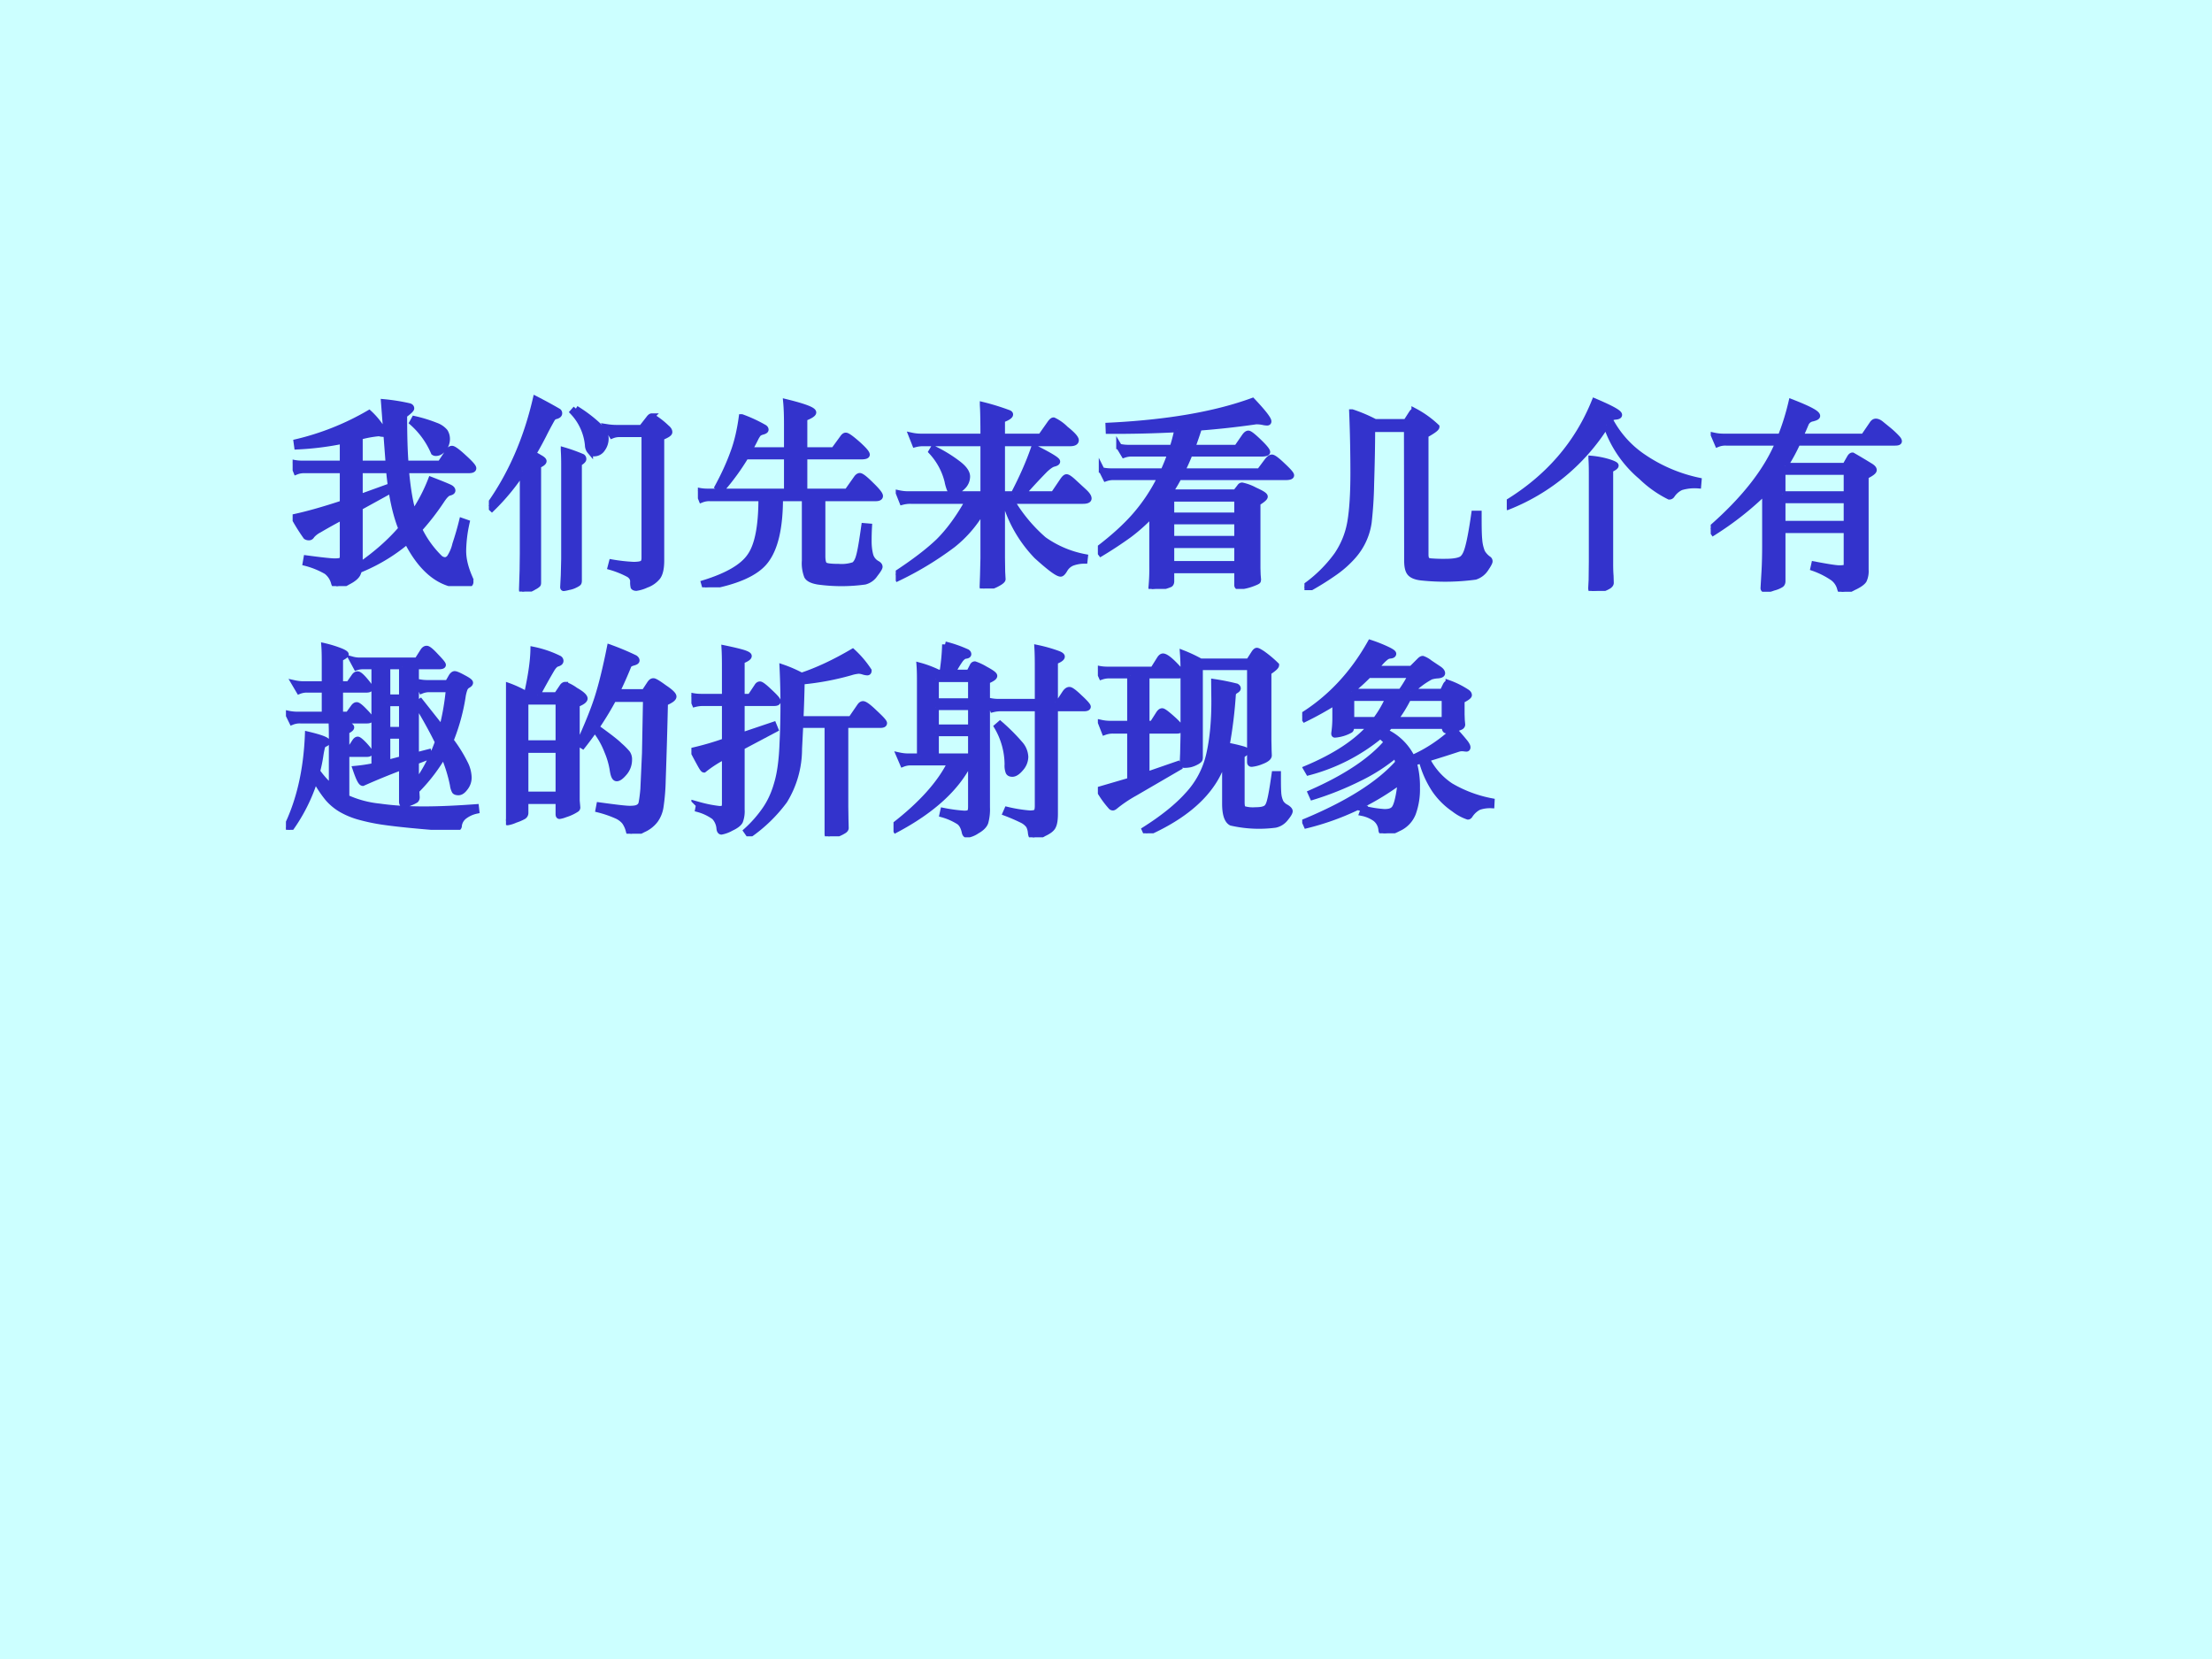
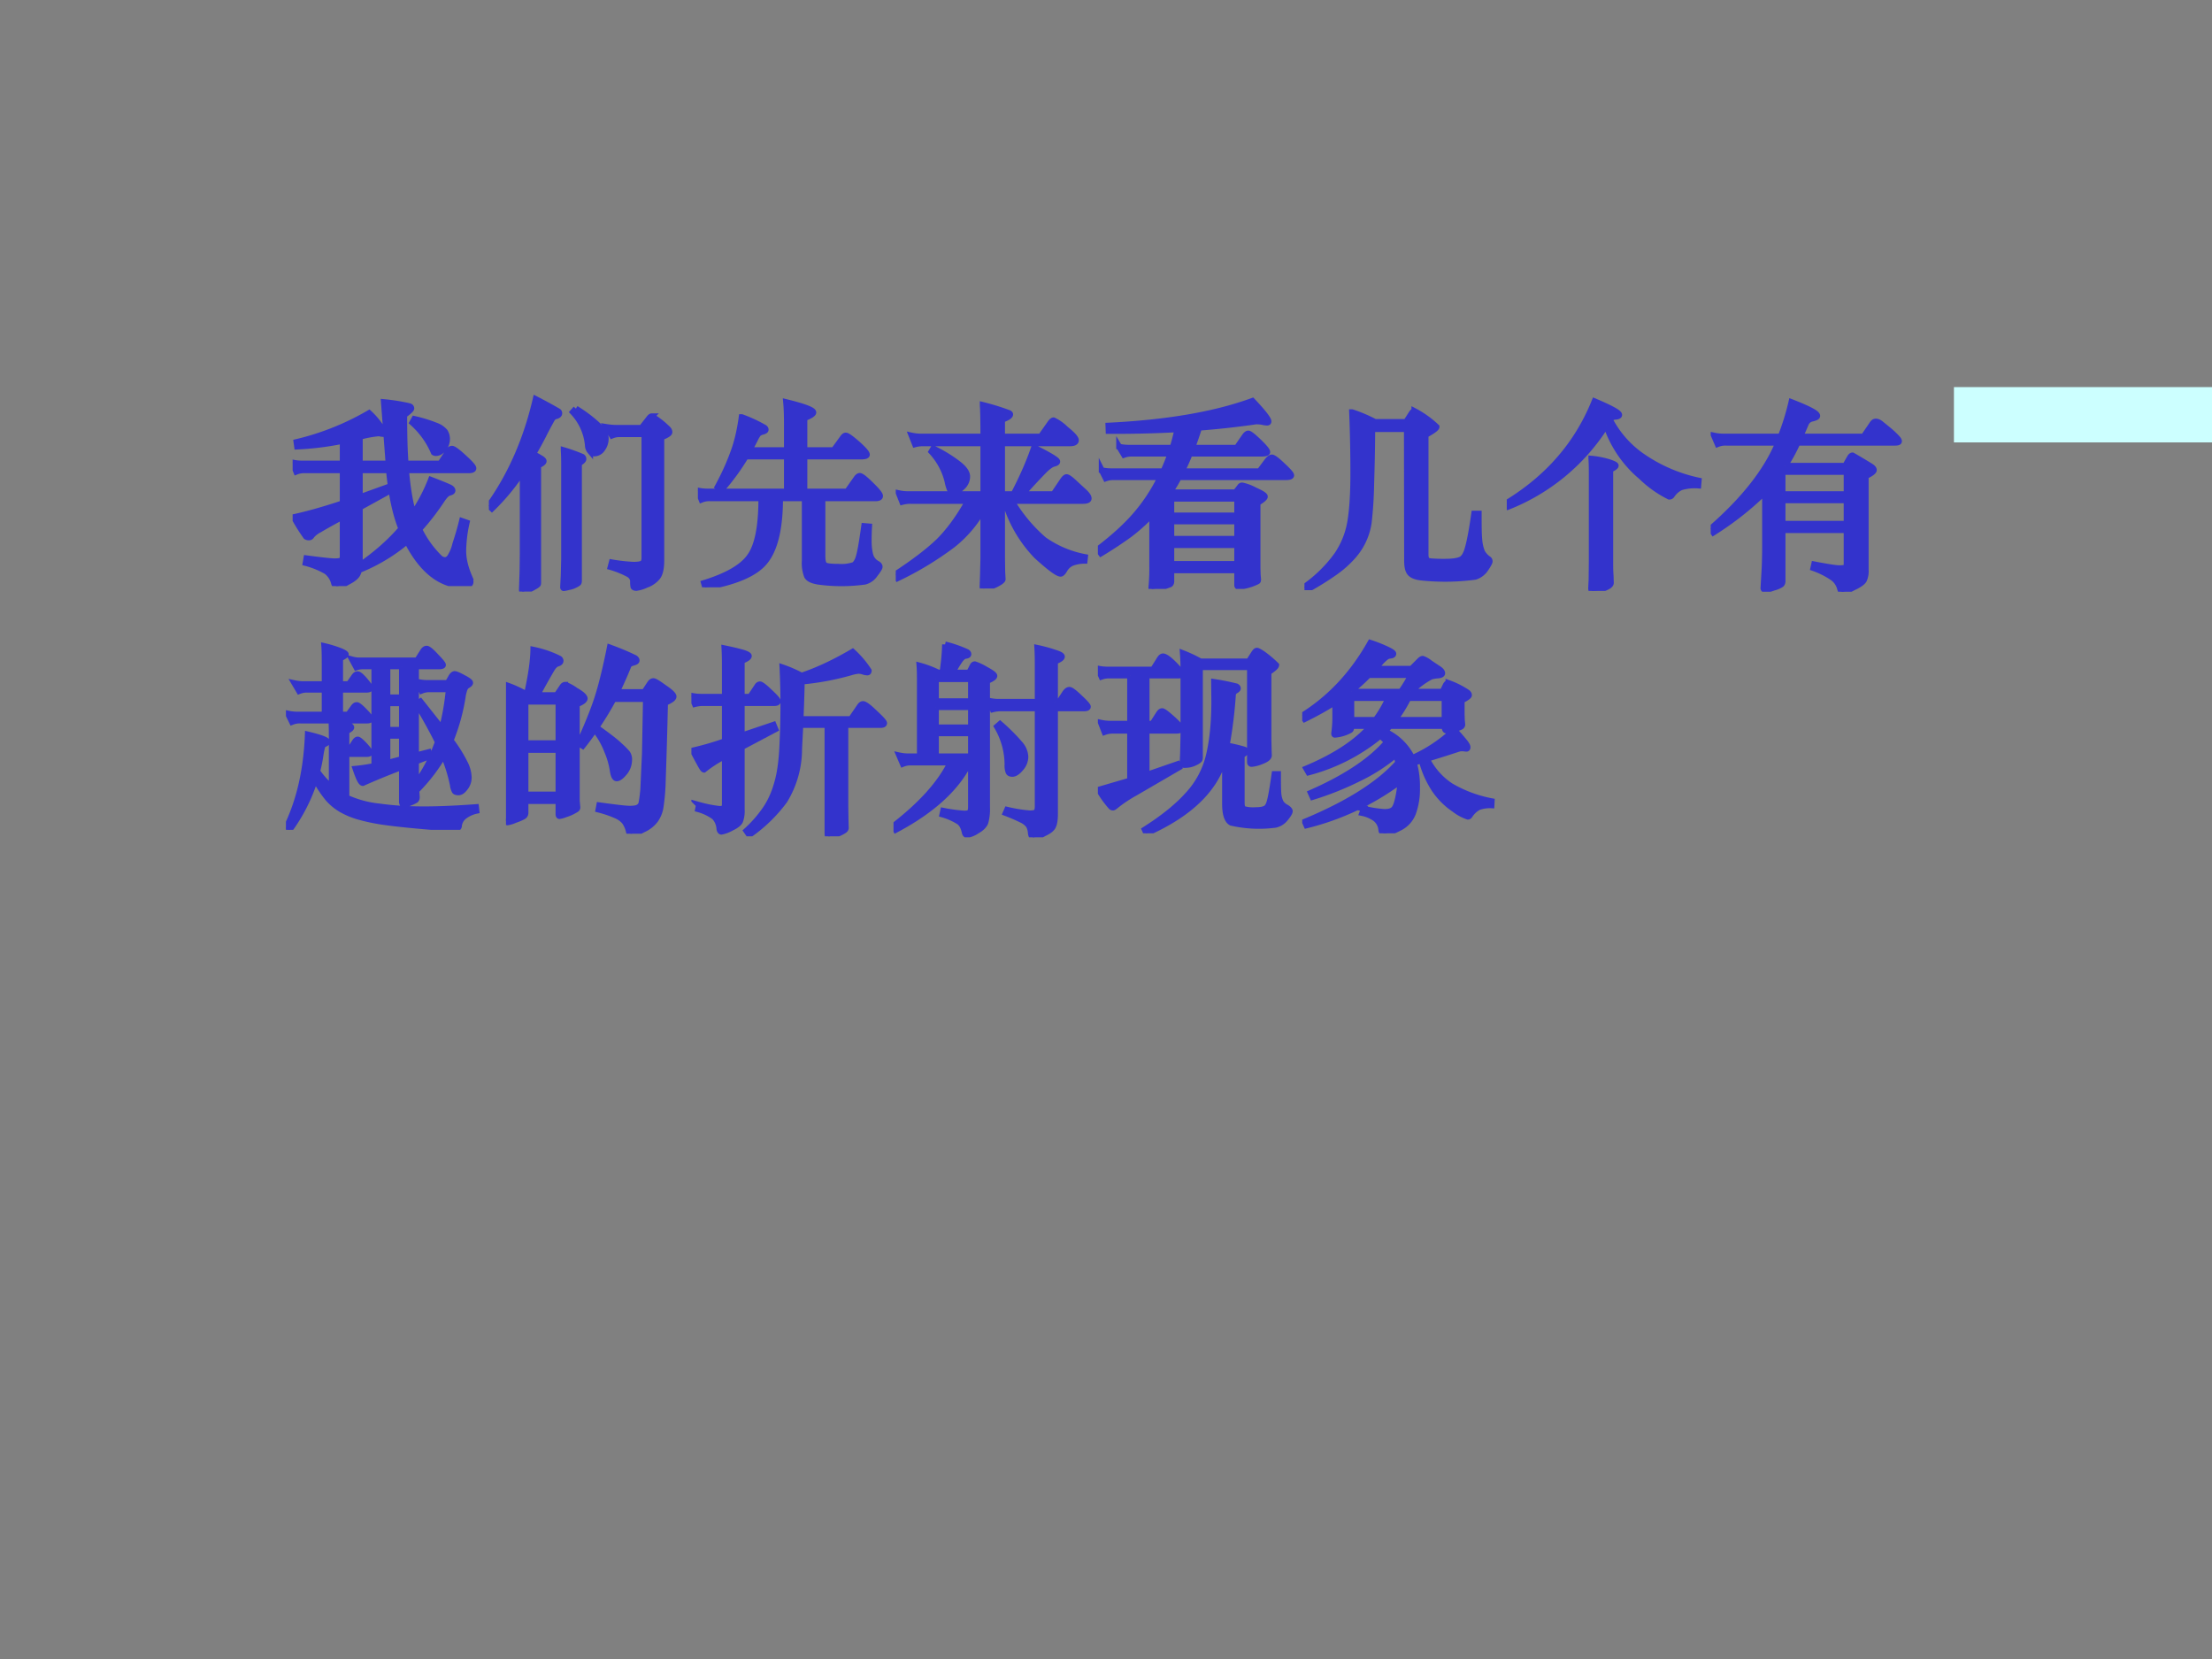
<svg xmlns="http://www.w3.org/2000/svg" xmlns:xlink="http://www.w3.org/1999/xlink" width="960" height="720" viewBox="0 0 720 540">
  <rect x="0" y="0" width="720" height="540" fill="#808080" stroke="none" />
  <g data-name="P">
    <clipPath id="a">
-       <path fill-rule="evenodd" d="M0 540h720V0H0Z" />
+       <path fill-rule="evenodd" d="M0 540V0H0Z" />
    </clipPath>
    <g clip-path="url(#a)">
      <path fill="#cff" fill-rule="evenodd" d="M0 540h720V0H0Z" />
    </g>
  </g>
  <g data-name="P">
    <symbol id="b">
      <path d="M.475.571H.331V.438l.13.047.01-.02-.14-.077V.115A.114.114 0 0 0 .32.059C.313.046.297.033.271.02A.147.147 0 0 0 .22 0C.212 0 .207.005.204.015a.103.103 0 0 1-.037.057.407.407 0 0 1-.103.042l.004.023C.143.127.189.122.207.122c.019 0 .03.002.034.006.004.003.006.01.006.019v.195A2.732 2.732 0 0 1 .13.277.12.12 0 0 1 .094.249C.091.243.086.24.08.24a.025.025 0 0 0-.014.004.94.94 0 0 0-.06.096c.07.015.15.038.241.068v.163H.06A.102.102 0 0 1 .018.564L0 .609A.218.218 0 0 1 .05.604h.197v.112A1.448 1.448 0 0 0 .022.688L.019.71a1.308 1.308 0 0 1 .358.143.376.376 0 0 0 .076-.098C.453.752.451.75.447.75L.436.751a.044.044 0 0 1-.014.002.536.536 0 0 1-.091-.017V.604h.142L.45.907a.961.961 0 0 0 .125-.02C.582.885.585.881.585.876.585.871.573.86.55.843.55.746.552.667.557.604h.171l.041.062c.005.007.01.011.017.011.007 0 .027-.014.058-.043C.875.606.891.588.891.581c0-.007-.008-.01-.025-.01H.559C.567.481.579.41.595.358a.824.824 0 0 1 .087.166C.739.502.77.489.777.485.784.481.788.476.788.471.788.466.783.463.772.46.762.458.749.445.734.422A1.209 1.209 0 0 0 .624.28.502.502 0 0 1 .726.138a.041.041 0 0 1 .025-.01c.008 0 .015.004.022.011a.2.2 0 0 1 .029.068c.013.039.024.077.033.114L.858.313A.682.682 0 0 1 .841.174c0-.04.01-.082.03-.129A.07.07 0 0 0 .877.021C.877.009.867.003.845.003.732.003.638.076.564.221a.866.866 0 0 0-.22-.135l-.01.018C.413.159.48.218.536.283c-.03.074-.05.17-.061.288M.6.824A.707.707 0 0 0 .707.791a.103.103 0 0 0 .044-.03.067.067 0 0 0 .01-.038.073.073 0 0 0-.017-.045C.733.663.72.656.706.656a.016.016 0 0 0-.01.003.411.411 0 0 1-.106.147L.6.824Z" />
    </symbol>
    <symbol id="c">
      <path d="M.167.594A1.073 1.073 0 0 0 .015.409L0 .423C.108.574.185.75.231.949A2.347 2.347 0 0 0 .343.888.012.012 0 0 0 .347.879C.347.872.341.867.328.864.322.863.316.858.311.85A1.72 1.72 0 0 1 .269.771 1.759 1.759 0 0 0 .218.678.34.34 0 0 0 .251.66C.264.653.27.647.27.643.27.637.261.63.243.622V.046c0-.005 0-.009-.002-.011A.075.075 0 0 0 .223.023.158.158 0 0 0 .189.007.08.08 0 0 0 .167 0C.164 0 .163.004.163.011l.003.094.001.083v.406m.262.308A.685.685 0 0 0 .538.82C.563.796.576.774.576.755A.085.085 0 0 0 .559.703a.048.048 0 0 0-.04-.022c-.007 0-.013.004-.02.011a.047.047 0 0 0-.011.03.274.274 0 0 1-.074.163l.015.017M.753.807l.036.046c.005.007.01.011.014.011A.405.405 0 0 0 .876.808C.886.8.89.793.89.786.89.779.877.771.85.76V.153C.85.115.844.088.832.072A.125.125 0 0 0 .776.033.174.174 0 0 0 .727.018C.72.018.715.02.713.023A.102.102 0 0 0 .711.05c0 .014-.007.025-.02.034A.459.459 0 0 1 .6.121l.006.023A.85.85 0 0 1 .713.132c.02 0 .034.002.042.006s.012.013.012.028v.61H.643A.094.094 0 0 1 .607.769L.581.811a.316.316 0 0 1 .05-.004h.122M.369.697A.836.836 0 0 0 .461.664.013.013 0 0 0 .466.653C.466.648.459.641.444.632V.054C.444.048.443.044.441.042A.07.07 0 0 0 .426.033.106.106 0 0 0 .393.022.163.163 0 0 0 .369.017C.367.017.366.019.366.022L.369.08l.002.082v.446c0 .03 0 .059-.002.089Z" />
    </symbol>
    <symbol id="d">
      <path d="M.614.439V.154C.614.13.618.115.625.11.632.104.655.101.694.101A.19.19 0 0 1 .769.11c.01.006.02.022.026.047C.802.182.81.231.82.302L.844.3A1.247 1.247 0 0 1 .842.227C.842.201.845.178.85.159A.068.068 0 0 1 .883.117C.892.112.896.107.896.101.896.096.888.083.873.064a.085.085 0 0 0-.05-.036.842.842 0 0 0-.23 0C.563.033.545.042.538.055a.177.177 0 0 0-.011.076v.308H.405C.405.294.381.192.334.131.288.07.189.026.036 0L.03.021c.116.036.192.08.228.134.037.053.055.148.055.284H.06A.102.102 0 0 1 .018.432L0 .477A.218.218 0 0 1 .05.472h.389v.173H.236A1.163 1.163 0 0 0 .119.484L.098.496c.033.061.058.117.076.167.019.05.033.11.042.176A.709.709 0 0 0 .328.787C.332.784.334.781.334.777S.329.77.319.767a.056.056 0 0 1-.02-.009.132.132 0 0 1-.016-.026.9.9 0 0 0-.03-.056h.186v.126c0 .042-.001.079-.004.111C.525.891.569.874.569.862.569.855.554.845.525.834V.676H.67l.043.059c.006.009.011.013.016.013.008 0 .027-.014.058-.041C.817.68.833.662.833.654c0-.006-.01-.009-.03-.009H.525V.472h.211L.784.54c.005.006.01.009.014.009.008 0 .027-.015.056-.044C.884.476.898.458.898.45.898.443.891.439.876.439H.614Z" />
    </symbol>
    <symbol id="e">
      <path d="M.581.465c.042.08.076.157.101.23C.758.657.796.634.796.626.796.621.79.618.779.615.769.613.754.603.735.585a2.802 2.802 0 0 1-.111-.12h.154l.046.068c.007.01.013.016.018.016C.848.549.86.541.878.524l.05-.046C.943.464.951.453.951.444.951.436.941.432.922.432H.571A.77.77 0 0 1 .73.241.514.514 0 0 1 .933.155L.931.137A.175.175 0 0 1 .869.126.077.077 0 0 1 .833.094C.825.08.818.073.813.073.798.073.759.102.695.16a.647.647 0 0 0-.157.272H.524v-.28l.001-.07.002-.036C.527.042.522.037.513.031a.213.213 0 0 0-.041-.02A.122.122 0 0 0 .434 0C.43 0 .428.003.428.01L.43.067l.002.082v.245a.594.594 0 0 0-.15-.178A1.591 1.591 0 0 0 .01.051L0 .071C.09.13.161.184.212.233c.05.05.099.116.145.199H.075A.155.155 0 0 1 .032.427L.015.47a.218.218 0 0 1 .05-.005h.367v.251H.138A.155.155 0 0 1 .095.711L.078.754a.218.218 0 0 1 .05-.005h.304c0 .076-.001.128-.003.156a1.15 1.15 0 0 0 .129-.04C.562.863.564.861.564.858.564.851.551.842.524.832V.749h.191L.76.813c.007.01.013.016.018.016A.213.213 0 0 0 .837.787C.871.76.888.741.888.731c0-.01-.01-.015-.029-.015H.524V.465h.057M.185.69A.684.684 0 0 0 .308.615C.338.592.352.571.352.552A.07.07 0 0 0 .329.501C.314.486.3.479.289.479S.27.483.266.49a.216.216 0 0 0-.011.039.33.33 0 0 1-.079.146L.185.69Z" />
    </symbol>
    <symbol id="f">
      <path d="M.392.787A5.876 5.876 0 0 0 .053.779L.052.805c.29.014.527.055.71.122C.815.871.841.837.841.826.841.822.839.82.834.82a.11.11 0 0 0-.021.003.16.16 0 0 1-.033.003A4.258 4.258 0 0 0 .499.795 2.275 2.275 0 0 0 .465.696h.22l.038.055c.007.01.013.015.019.015S.765.753.793.726C.821.699.835.682.835.675.835.67.825.667.804.667H.453A.95.95 0 0 0 .414.58h.383l.038.051c.009.011.016.017.023.017.007 0 .025-.013.053-.04C.939.582.953.566.953.56.953.554.943.551.924.551H.399A.717.717 0 0 0 .361.486L.37.476h.309L.7.503C.703.508.707.51.711.51A.235.235 0 0 0 .773.487C.806.472.823.462.823.455.823.449.811.439.787.424V.102L.788.07.79.046.789.04C.789.038.781.034.768.029A.257.257 0 0 0 .693.011C.689.011.687.014.687.019v.073H.362V.038C.362.031.36.026.356.023A.209.209 0 0 0 .314.01.22.22 0 0 0 .268 0C.265 0 .263.003.264.009a.944.944 0 0 1 .004.104v.256A.88.88 0 0 0 .156.268 1.93 1.93 0 0 0 .015.175L0 .195c.075.057.136.112.184.167a.87.87 0 0 1 .125.189H.081A.112.112 0 0 1 .039.545l-.02.04A.218.218 0 0 1 .069.58h.254a.95.95 0 0 1 .035.087H.171A.112.112 0 0 1 .129.661l-.024.04a.218.218 0 0 1 .05-.005h.213c.009.027.017.058.024.091M.362.362h.325v.083H.362V.362M.687.333H.362V.247h.325v.086m0-.21v.093H.362V.123h.325Z" />
    </symbol>
    <symbol id="g">
      <path d="M.334.794C.334.711.332.621.329.524A1.986 1.986 0 0 0 .317.335.318.318 0 0 0 .24.168.51.51 0 0 0 .149.087 1.376 1.376 0 0 0 .008 0L0 .016a.676.676 0 0 1 .16.157c.034.05.056.105.066.164.01.059.015.139.015.24 0 .101-.002.201-.006.3A.768.768 0 0 0 .348.829h.153l.027.042c.005.008.01.012.014.012A.49.49 0 0 0 .651.805c0-.007-.018-.02-.054-.04V.176c0-.012.002-.02.005-.025C.605.146.613.143.625.142A.794.794 0 0 1 .696.14c.035 0 .06.004.075.011.015.007.026.026.034.055.009.03.02.087.032.171h.022c0-.057 0-.1.003-.129A.2.2 0 0 1 .876.187a.107.107 0 0 1 .03-.033C.911.151.913.147.913.142S.906.124.893.105A.097.097 0 0 0 .842.066 1.117 1.117 0 0 0 .578.062C.549.065.53.073.52.085.51.097.506.118.506.147L.505.794H.334Z" />
    </symbol>
    <symbol id="h">
      <path d="M.49.817A1.008 1.008 0 0 0 .009.416L0 .434c.205.125.349.292.433.501C.513.901.554.879.554.868.554.863.548.86.535.859.522.858.513.853.508.845a.502.502 0 0 1 .17-.188.766.766 0 0 1 .268-.113L.944.52A.233.233 0 0 1 .859.511.108.108 0 0 1 .814.472.015.015 0 0 0 .801.465a.546.546 0 0 0-.138.098.568.568 0 0 0-.173.254M.417.652a.42.42 0 0 0 .09-.018c.02-.007.03-.012.03-.016C.537.613.528.607.51.598V.144c0-.022 0-.045.002-.07L.513.04C.513.035.51.03.503.025A.136.136 0 0 0 .466.009.154.154 0 0 0 .423 0C.418 0 .416.005.416.015l.002.039.001.09v.419c0 .033 0 .063-.002.089Z" />
    </symbol>
    <symbol id="i">
      <path d="M.366.621h.297l.024.042c.004.006.008.009.012.009a2.844 2.844 0 0 0 .084-.05C.797.614.804.607.804.6.804.593.791.583.764.57V.109A.108.108 0 0 0 .755.057C.749.047.732.034.703.021A.197.197 0 0 0 .65 0C.644 0 .64.006.637.018a.094.094 0 0 1-.034.05.406.406 0 0 1-.097.049L.51.135C.578.122.619.116.633.116c.015 0 .024.001.029.003C.667.121.67.126.67.134v.17H.354V.052C.354.044.351.038.346.035A.126.126 0 0 0 .309.02.153.153 0 0 0 .27.01C.263.01.26.013.26.018l.005.085c.002.038.003.078.003.12v.27A1.515 1.515 0 0 0 .013.292L0 .311c.164.143.275.284.333.424H.076A.102.102 0 0 1 .034.728L.016.77a.218.218 0 0 1 .05-.005h.279c.02.05.038.106.053.17C.483.902.525.88.525.867.525.862.517.858.501.854A.043.043 0 0 1 .469.829 1.71 1.71 0 0 0 .441.765h.313l.041.06c.006.01.012.014.019.014.007 0 .015-.003.024-.01L.876.798A.427.427 0 0 0 .914.763C.924.753.928.747.928.742.928.737.921.735.908.735h-.48A.895.895 0 0 0 .366.621M.354.481H.67v.11H.354v-.11M.67.451H.354V.335H.67v.116Z" />
    </symbol>
    <use xlink:href="#b" fill="#33c" transform="matrix(66.024 0 0 -66.024 95.251 190.77)" />
    <use xlink:href="#c" fill="#33c" transform="matrix(66.024 0 0 -66.024 159.127 192.552)" />
    <use xlink:href="#d" fill="#33c" transform="matrix(66.024 0 0 -66.024 227.161 191.166)" />
    <use xlink:href="#e" fill="#33c" transform="matrix(66.024 0 0 -66.024 291.565 191.562)" />
    <use xlink:href="#f" fill="#33c" transform="matrix(66.024 0 0 -66.024 357.355 191.694)" />
    <use xlink:href="#g" fill="#33c" transform="matrix(66.024 0 0 -66.024 424.597 192.09)" />
    <use xlink:href="#h" fill="#33c" transform="matrix(66.024 0 0 -66.024 490.453 192.354)" />
    <use xlink:href="#i" fill="#33c" transform="matrix(66.024 0 0 -66.024 556.837 192.618)" />
    <use xlink:href="#b" fill="none" stroke="#33c" stroke-miterlimit="10" stroke-width=".029" transform="matrix(66.024 0 0 -66.024 95.251 190.77)" />
    <use xlink:href="#c" fill="none" stroke="#33c" stroke-miterlimit="10" stroke-width=".029" transform="matrix(66.024 0 0 -66.024 159.127 192.552)" />
    <use xlink:href="#d" fill="none" stroke="#33c" stroke-miterlimit="10" stroke-width=".029" transform="matrix(66.024 0 0 -66.024 227.161 191.166)" />
    <use xlink:href="#e" fill="none" stroke="#33c" stroke-miterlimit="10" stroke-width=".029" transform="matrix(66.024 0 0 -66.024 291.565 191.562)" />
    <use xlink:href="#f" fill="none" stroke="#33c" stroke-miterlimit="10" stroke-width=".029" transform="matrix(66.024 0 0 -66.024 357.355 191.694)" />
    <use xlink:href="#g" fill="none" stroke="#33c" stroke-miterlimit="10" stroke-width=".029" transform="matrix(66.024 0 0 -66.024 424.597 192.09)" />
    <use xlink:href="#h" fill="none" stroke="#33c" stroke-miterlimit="10" stroke-width=".029" transform="matrix(66.024 0 0 -66.024 490.453 192.354)" />
    <use xlink:href="#i" fill="none" stroke="#33c" stroke-miterlimit="10" stroke-width=".029" transform="matrix(66.024 0 0 -66.024 556.837 192.618)" />
    <symbol id="j">
      <path d="M.267.718H.31l.026.037c.005.008.011.012.017.012.007 0 .019-.01.036-.03C.406.717.415.705.415.699.415.694.409.691.396.691H.267V.568h.04l.026.036c.005.007.01.011.016.011s.019-.01.038-.03c.02-.02.03-.033.03-.038C.417.542.411.539.4.539H.236C.293.525.322.514.322.505.322.5.314.494.298.486V.404H.32l.019.029c.005.008.01.012.015.012.005 0 .017-.01.034-.028C.405.398.414.387.414.381.414.376.408.374.397.374H.298V.159A.51.51 0 0 1 .461.115C.531.105.604.101.68.101c.076 0 .162.004.257.011L.939.094A.15.15 0 0 1 .877.065.069.069 0 0 1 .853.022C.853.015.851.012.848.01S.841.007.835.007c-.027 0-.08.004-.16.011C.595.025.531.032.482.039a.947.947 0 0 0-.124.026A.384.384 0 0 0 .274.1a.267.267 0 0 0-.066.054.555.555 0 0 0-.064.097A.86.86 0 0 0 .018 0L0 .007c.065.13.101.284.108.463C.171.455.203.443.203.434.203.43.2.427.193.424A.025.025 0 0 1 .179.411.409.409 0 0 1 .17.366.74.74 0 0 0 .154.288a.47.47 0 0 1 .072-.08v.245c0 .033 0 .061-.002.086H.072A.102.102 0 0 1 .03.532L.01.573A.218.218 0 0 1 .06.568h.131v.123H.107A.102.102 0 0 1 .065.684L.042.723a.218.218 0 0 1 .05-.005h.099v.099c0 .033 0 .063-.002.089A.555.555 0 0 0 .27.881C.287.874.295.868.295.865.295.86.285.854.267.845V.718m.169.088H.382A.1.1 0 0 1 .347.801L.326.84a.136.136 0 0 1 .04-.005h.281l.028.044c.006.01.012.014.019.014.007 0 .022-.012.045-.037C.762.832.774.818.774.813.774.808.766.806.751.806h-.11V.367l.062.016.005-.02L.641.337V.281L.642.229c.045.06.08.129.107.204C.719.494.684.557.645.621l.018.012.106-.134C.784.556.796.62.803.693H.711A.102.102 0 0 1 .669.686L.651.729a.218.218 0 0 1 .05-.005h.097l.019.033c.005.007.01.011.015.011.006 0 .02-.006.042-.018C.897.738.908.73.908.725.908.721.904.717.897.713A.035.035 0 0 1 .881.695a.189.189 0 0 1-.01-.041.98.98 0 0 0-.059-.213.705.705 0 0 0 .071-.114.162.162 0 0 0 .018-.068.08.08 0 0 0-.018-.052C.872.192.861.185.851.185c-.01 0-.016.002-.019.006a.084.084 0 0 0-.009.03.744.744 0 0 1-.046.147.854.854 0 0 0-.124-.164L.642.213.645.161A.019.019 0 0 0 .64.147.144.144 0 0 0 .613.134.098.098 0 0 0 .581.125C.575.125.572.13.572.139V.31A3.433 3.433 0 0 1 .379.231c-.009 0-.02.023-.036.07a.857.857 0 0 1 .093.014v.491m.136 0H.5V.653h.072v.153M.5.624V.493h.072v.131H.5m0-.16V.33l.072.019v.115H.5Z" />
    </symbol>
    <symbol id="k">
      <path d="M.53.664A1.572 1.572 0 0 0 .378.433L.36.444c.041.09.072.166.092.229.02.063.04.145.06.245A1.25 1.25 0 0 0 .636.866C.64.863.644.859.644.854S.638.846.627.843C.616.84.609.836.605.831A1.933 1.933 0 0 0 .546.698h.136l.027.041C.715.748.72.752.727.752.733.752.75.742.78.72.81.7.826.685.826.676.826.667.812.657.784.645A29.21 29.21 0 0 0 .773.264 1.03 1.03 0 0 0 .762.131.151.151 0 0 0 .736.067.15.15 0 0 0 .675.02.162.162 0 0 0 .617 0C.61 0 .607.005.605.015a.136.136 0 0 1-.02.044.11.11 0 0 1-.041.03.542.542 0 0 1-.088.03L.46.14C.54.129.59.123.61.123c.02 0 .034.002.042.007a.03.03 0 0 1 .016.021C.67.161.674.184.677.22l.008.177.005.267H.53M.154.683H.25l.027.04c.004.007.01.011.015.011a.192.192 0 0 0 .05-.027C.374.689.388.675.388.666.387.657.374.648.349.638V.163L.352.129A.01.01 0 0 0 .348.121.215.215 0 0 0 .292.095.117.117 0 0 0 .264.087C.26.087.259.091.259.098v.063H.096V.102a.02.02 0 0 0-.01-.017.221.221 0 0 0-.04-.017.145.145 0 0 0-.038-.012C.002.056 0 .06 0 .068c.003.03.005.064.005.099v.48L.003.732a.56.56 0 0 0 .1-.046c.02.09.031.164.032.221A.523.523 0 0 0 .263.863C.267.86.269.856.269.852.269.845.263.841.253.838.245.836.236.828.226.812A3.25 3.25 0 0 1 .154.683M.259.446v.205H.096V.446h.163m0-.253v.22H.096v-.22h.163m.202.32C.509.478.542.453.56.435A.349.349 0 0 0 .598.397.052.052 0 0 0 .607.365.098.098 0 0 0 .584.301C.568.282.556.273.546.273c-.01 0-.016.014-.02.041a.394.394 0 0 1-.027.093.401.401 0 0 1-.05.092l.012.014Z" />
    </symbol>
    <symbol id="l">
      <path d="M.165.657H.06A.162.162 0 0 1 .017.652L0 .693A.218.218 0 0 1 .05.688h.115v.131c0 .039 0 .075-.002.108C.202.919.231.912.252.906.272.9.283.894.283.889.283.882.271.874.248.865V.688H.29l.034.051c.004.007.009.01.014.01C.344.749.36.737.386.712c.027-.025.04-.04.04-.046C.426.66.42.657.407.657H.248v-.16L.405.55.414.528.248.44V.132A.14.14 0 0 0 .24.075C.235.064.22.052.196.041A.156.156 0 0 0 .148.023c-.005 0-.009.005-.01.016a.093.093 0 0 1-.025.057.246.246 0 0 1-.08.038l.004.021a.646.646 0 0 1 .101-.02c.013 0 .02.002.023.006.003.004.004.011.004.021v.233A.585.585 0 0 1 .062.329C.059.329.054.336.046.35a2.38 2.38 0 0 0-.039.073C.059.435.112.45.165.469v.188m.378.135C.621.818.705.857.795.91A.493.493 0 0 0 .874.817C.874.811.872.808.867.808a.074.074 0 0 0-.02.004.08.08 0 0 1-.023.004.185.185 0 0 1-.039-.008A1.324 1.324 0 0 0 .544.763 7.474 7.474 0 0 0 .538.578h.249l.044.064c.005.007.01.01.015.01.009 0 .028-.014.058-.043C.934.581.95.564.95.558.95.552.944.549.931.549H.759V.146L.76.078.761.041C.761.036.757.031.75.027A.185.185 0 0 0 .714.01.124.124 0 0 0 .678 0C.673 0 .671.004.671.013v.536H.537L.531.432A.487.487 0 0 0 .459.176.74.74 0 0 0 .285.007l-.014.02A.603.603 0 0 1 .362.13c.026.037.046.08.06.13.015.05.024.116.027.199a3.828 3.828 0 0 1 0 .374.638.638 0 0 0 .094-.041Z" />
    </symbol>
    <symbol id="m">
      <path d="M.13.399v.359c0 .033 0 .063-.002.089A.526.526 0 0 0 .221.812h.02c.007.045.012.092.013.139A.605.605 0 0 0 .363.913C.367.91.369.907.369.903S.365.896.356.895.339.888.33.877A.525.525 0 0 1 .291.812h.082l.016.031c.003.007.007.01.012.01A.261.261 0 0 0 .452.829C.482.813.497.802.497.796.497.789.485.781.461.771V.148A.24.24 0 0 0 .453.074C.448.059.433.044.411.032a.118.118 0 0 0-.049-.02C.357.012.353.016.351.025.346.049.337.066.324.076a.305.305 0 0 1-.083.037l.004.018A.804.804 0 0 1 .348.117c.015 0 .025.002.028.007C.38.129.382.137.382.15v.219H.374C.311.242.19.132.011.037L0 .056c.136.105.23.209.281.313H.088A.102.102 0 0 1 .046.362L.028.404a.218.218 0 0 1 .05-.005H.13M.209.78V.671h.173V.78H.209m0-.138v-.1h.173v.1H.209m0-.129V.399h.173v.114H.209m.587.155h.021l.029.044c.007.01.014.015.021.015.008 0 .025-.013.051-.038.027-.025.04-.04.04-.045C.958.639.952.636.939.636H.796V.118c0-.03-.003-.05-.009-.062C.782.043.767.031.741.019A.143.143 0 0 0 .69 0C.683 0 .679.007.677.022a.089.089 0 0 1-.01.036.09.09 0 0 1-.033.027.934.934 0 0 1-.081.035L.56.136A.723.723 0 0 1 .672.118c.018 0 .029.003.033.008s.006.015.006.029v.481H.532A.162.162 0 0 1 .489.631L.472.673a.218.218 0 0 1 .05-.005h.189v.158c0 .039 0 .075-.002.108A.738.738 0 0 0 .811.905C.824.9.83.895.83.891.83.884.819.876.796.867V.668M.525.559A.951.951 0 0 0 .624.46.103.103 0 0 0 .65.397.087.087 0 0 0 .627.34C.612.322.598.313.586.313.576.313.57.316.567.322a.088.088 0 0 0-.005.037.371.371 0 0 1-.052.187l.015.013Z" />
    </symbol>
    <symbol id="n">
      <path d="M.506.847h.238l.027.042C.776.896.78.9.784.9S.797.895.811.886A.54.54 0 0 0 .879.829C.879.822.866.811.841.794V.46L.842.41.843.384c0-.01-.012-.02-.036-.029A.17.17 0 0 0 .758.342C.753.342.75.345.75.351v.468H.503V.374C.503.369.502.364.5.362A.063.063 0 0 0 .484.351.129.129 0 0 0 .456.34.135.135 0 0 0 .43.337c-.007 0-.01 0-.011.002a.025.025 0 0 0-.001.009L.42.394l.002.088v.32c0 .03-.001.058-.003.086A.716.716 0 0 0 .506.847M.159.778H.06A.117.117 0 0 1 .018.772L0 .812A.218.218 0 0 1 .05.807h.222l.032.051c.006.01.012.014.017.014.01 0 .028-.012.053-.037C.399.81.412.794.412.785.412.78.407.778.396.778H.24V.54h.029l.03.047c.006.01.012.015.018.015C.323.602.339.59.366.566.393.542.407.526.407.518S.402.506.391.506H.24V.288l.153.053L.4.325.18.197A.645.645 0 0 1 .084.132C.08.129.077.127.074.127A.013.013 0 0 0 .066.13a.476.476 0 0 0-.061.085L.159.26v.246H.075A.12.12 0 0 1 .033.499L.015.545A.218.218 0 0 1 .065.54h.094v.238M.627.39C.59.228.461.098.239 0L.231.018c.09.057.161.114.213.172a.432.432 0 0 1 .104.196c.017.073.026.16.026.264L.573.746a1.145 1.145 0 0 0 .11-.022C.688.721.69.718.69.714.69.711.686.707.679.703A.028.028 0 0 1 .666.687 2.242 2.242 0 0 0 .635.433.812.812 0 0 0 .717.414C.727.411.731.408.731.404S.724.394.709.384V.153c0-.019.003-.03.009-.033A.16.16 0 0 1 .777.114c.024 0 .04.003.05.009.01.005.017.019.022.041.006.023.013.065.022.128h.017c0-.044 0-.076.002-.097A.118.118 0 0 1 .902.151.069.069 0 0 1 .928.128C.94.121.946.114.946.109.946.103.939.091.925.074a.086.086 0 0 0-.05-.032.614.614 0 0 0-.217.01C.638.062.627.093.627.146V.39Z" />
    </symbol>
    <symbol id="o">
      <path d="M.536.698h.156l.015.031c.004.008.009.012.014.012A.423.423 0 0 0 .81.697C.818.692.822.687.822.681.822.676.81.667.786.655V.586L.787.558.789.536C.789.532.787.528.782.525A.177.177 0 0 0 .751.514a.148.148 0 0 0-.04-.007C.705.507.702.514.702.529h-.27A.676.676 0 0 0 .407.502.274.274 0 0 0 .542.371c.076.033.145.08.208.138C.78.476.798.454.805.445c.007-.01.01-.016.01-.021C.815.419.813.417.809.417l-.01.001a.063.063 0 0 1-.03-.002A6.397 6.397 0 0 0 .614.367.344.344 0 0 1 .731.234.628.628 0 0 1 .934.158L.933.138A.168.168 0 0 1 .87.129.117.117 0 0 1 .826.088C.823.084.82.082.817.082a.229.229 0 0 0-.068.037.364.364 0 0 0-.095.094.479.479 0 0 0-.065.146.611.611 0 0 0-.039-.01.422.422 0 0 0 .016-.125.344.344 0 0 0-.02-.125.135.135 0 0 0-.072-.075A.23.23 0 0 0 .407 0C.397 0 .391.006.39.017a.078.078 0 0 1-.029.055A.169.169 0 0 1 .296.1l.008.021A.566.566 0 0 1 .405.105c.02 0 .033.003.042.01.01.006.018.024.025.055.007.031.011.06.012.087A1.297 1.297 0 0 0 .021.039L.013.057c.214.089.367.186.46.291a.16.16 0 0 1-.012.039.866.866 0 0 0-.178-.115A1.518 1.518 0 0 0 .051.179l-.009.02c.173.076.299.16.376.251a.402.402 0 0 1-.033.031A.925.925 0 0 0 .031.3L.02.319c.143.06.249.13.318.21H.242C.242.518.24.511.237.509A.184.184 0 0 0 .161.486c-.003 0-.004.003-.003.01a.518.518 0 0 1 .005.075v.076A1.636 1.636 0 0 0 .012.563L0 .58c.138.086.25.206.336.359A.733.733 0 0 0 .417.907C.438.897.449.89.449.885.449.88.444.877.435.876A.04.04 0 0 1 .413.868.199.199 0 0 1 .384.84.927.927 0 0 0 .357.811h.182L.58.852C.585.857.59.86.594.86A.119.119 0 0 0 .629.84L.674.81C.684.803.69.796.69.789.69.783.682.779.667.778A.14.14 0 0 1 .634.772.396.396 0 0 1 .536.698m-.294 0h.245a.667.667 0 0 1 .05.082h-.21A.932.932 0 0 0 .242.703V.698m.46-.139v.108H.523A.669.669 0 0 0 .456.559h.246M.425.667H.242V.559h.12a.529.529 0 0 1 .063.108Z" />
    </symbol>
    <use xlink:href="#j" fill="#33c" transform="matrix(66.024 0 0 -66.024 93.073 270.11)" />
    <use xlink:href="#k" fill="#33c" transform="matrix(66.024 0 0 -66.024 164.695 271.364)" />
    <use xlink:href="#l" fill="#33c" transform="matrix(66.024 0 0 -66.024 225.049 272.222)" />
    <use xlink:href="#m" fill="#33c" transform="matrix(66.024 0 0 -66.024 290.838 272.552)" />
    <use xlink:href="#n" fill="#33c" transform="matrix(66.024 0 0 -66.024 357.355 271.232)" />
    <use xlink:href="#o" fill="#33c" transform="matrix(66.024 0 0 -66.024 423.87 271.232)" />
    <use xlink:href="#j" fill="none" stroke="#33c" stroke-miterlimit="10" stroke-width=".029" transform="matrix(66.024 0 0 -66.024 93.073 270.11)" />
    <use xlink:href="#k" fill="none" stroke="#33c" stroke-miterlimit="10" stroke-width=".029" transform="matrix(66.024 0 0 -66.024 164.695 271.364)" />
    <use xlink:href="#l" fill="none" stroke="#33c" stroke-miterlimit="10" stroke-width=".029" transform="matrix(66.024 0 0 -66.024 225.049 272.222)" />
    <use xlink:href="#m" fill="none" stroke="#33c" stroke-miterlimit="10" stroke-width=".029" transform="matrix(66.024 0 0 -66.024 290.838 272.552)" />
    <use xlink:href="#n" fill="none" stroke="#33c" stroke-miterlimit="10" stroke-width=".029" transform="matrix(66.024 0 0 -66.024 357.355 271.232)" />
    <use xlink:href="#o" fill="none" stroke="#33c" stroke-miterlimit="10" stroke-width=".029" transform="matrix(66.024 0 0 -66.024 423.87 271.232)" />
    <symbol id="p">
-       <path d="M-2147483500-2147483500Z" />
-     </symbol>
+       </symbol>
    <use xlink:href="#p" fill="#33c" transform="matrix(66.024 0 0 -66.024 141785450000 -141785450000)" />
  </g>
  <g data-name="P">
    <clipPath id="q">
      <path fill-rule="evenodd" d="M0 540h720V0H0Z" />
    </clipPath>
    <g clip-path="url(#q)">
      <path fill="#cff" fill-rule="evenodd" d="M636 144h84v-18h-84Z" />
    </g>
  </g>
</svg>